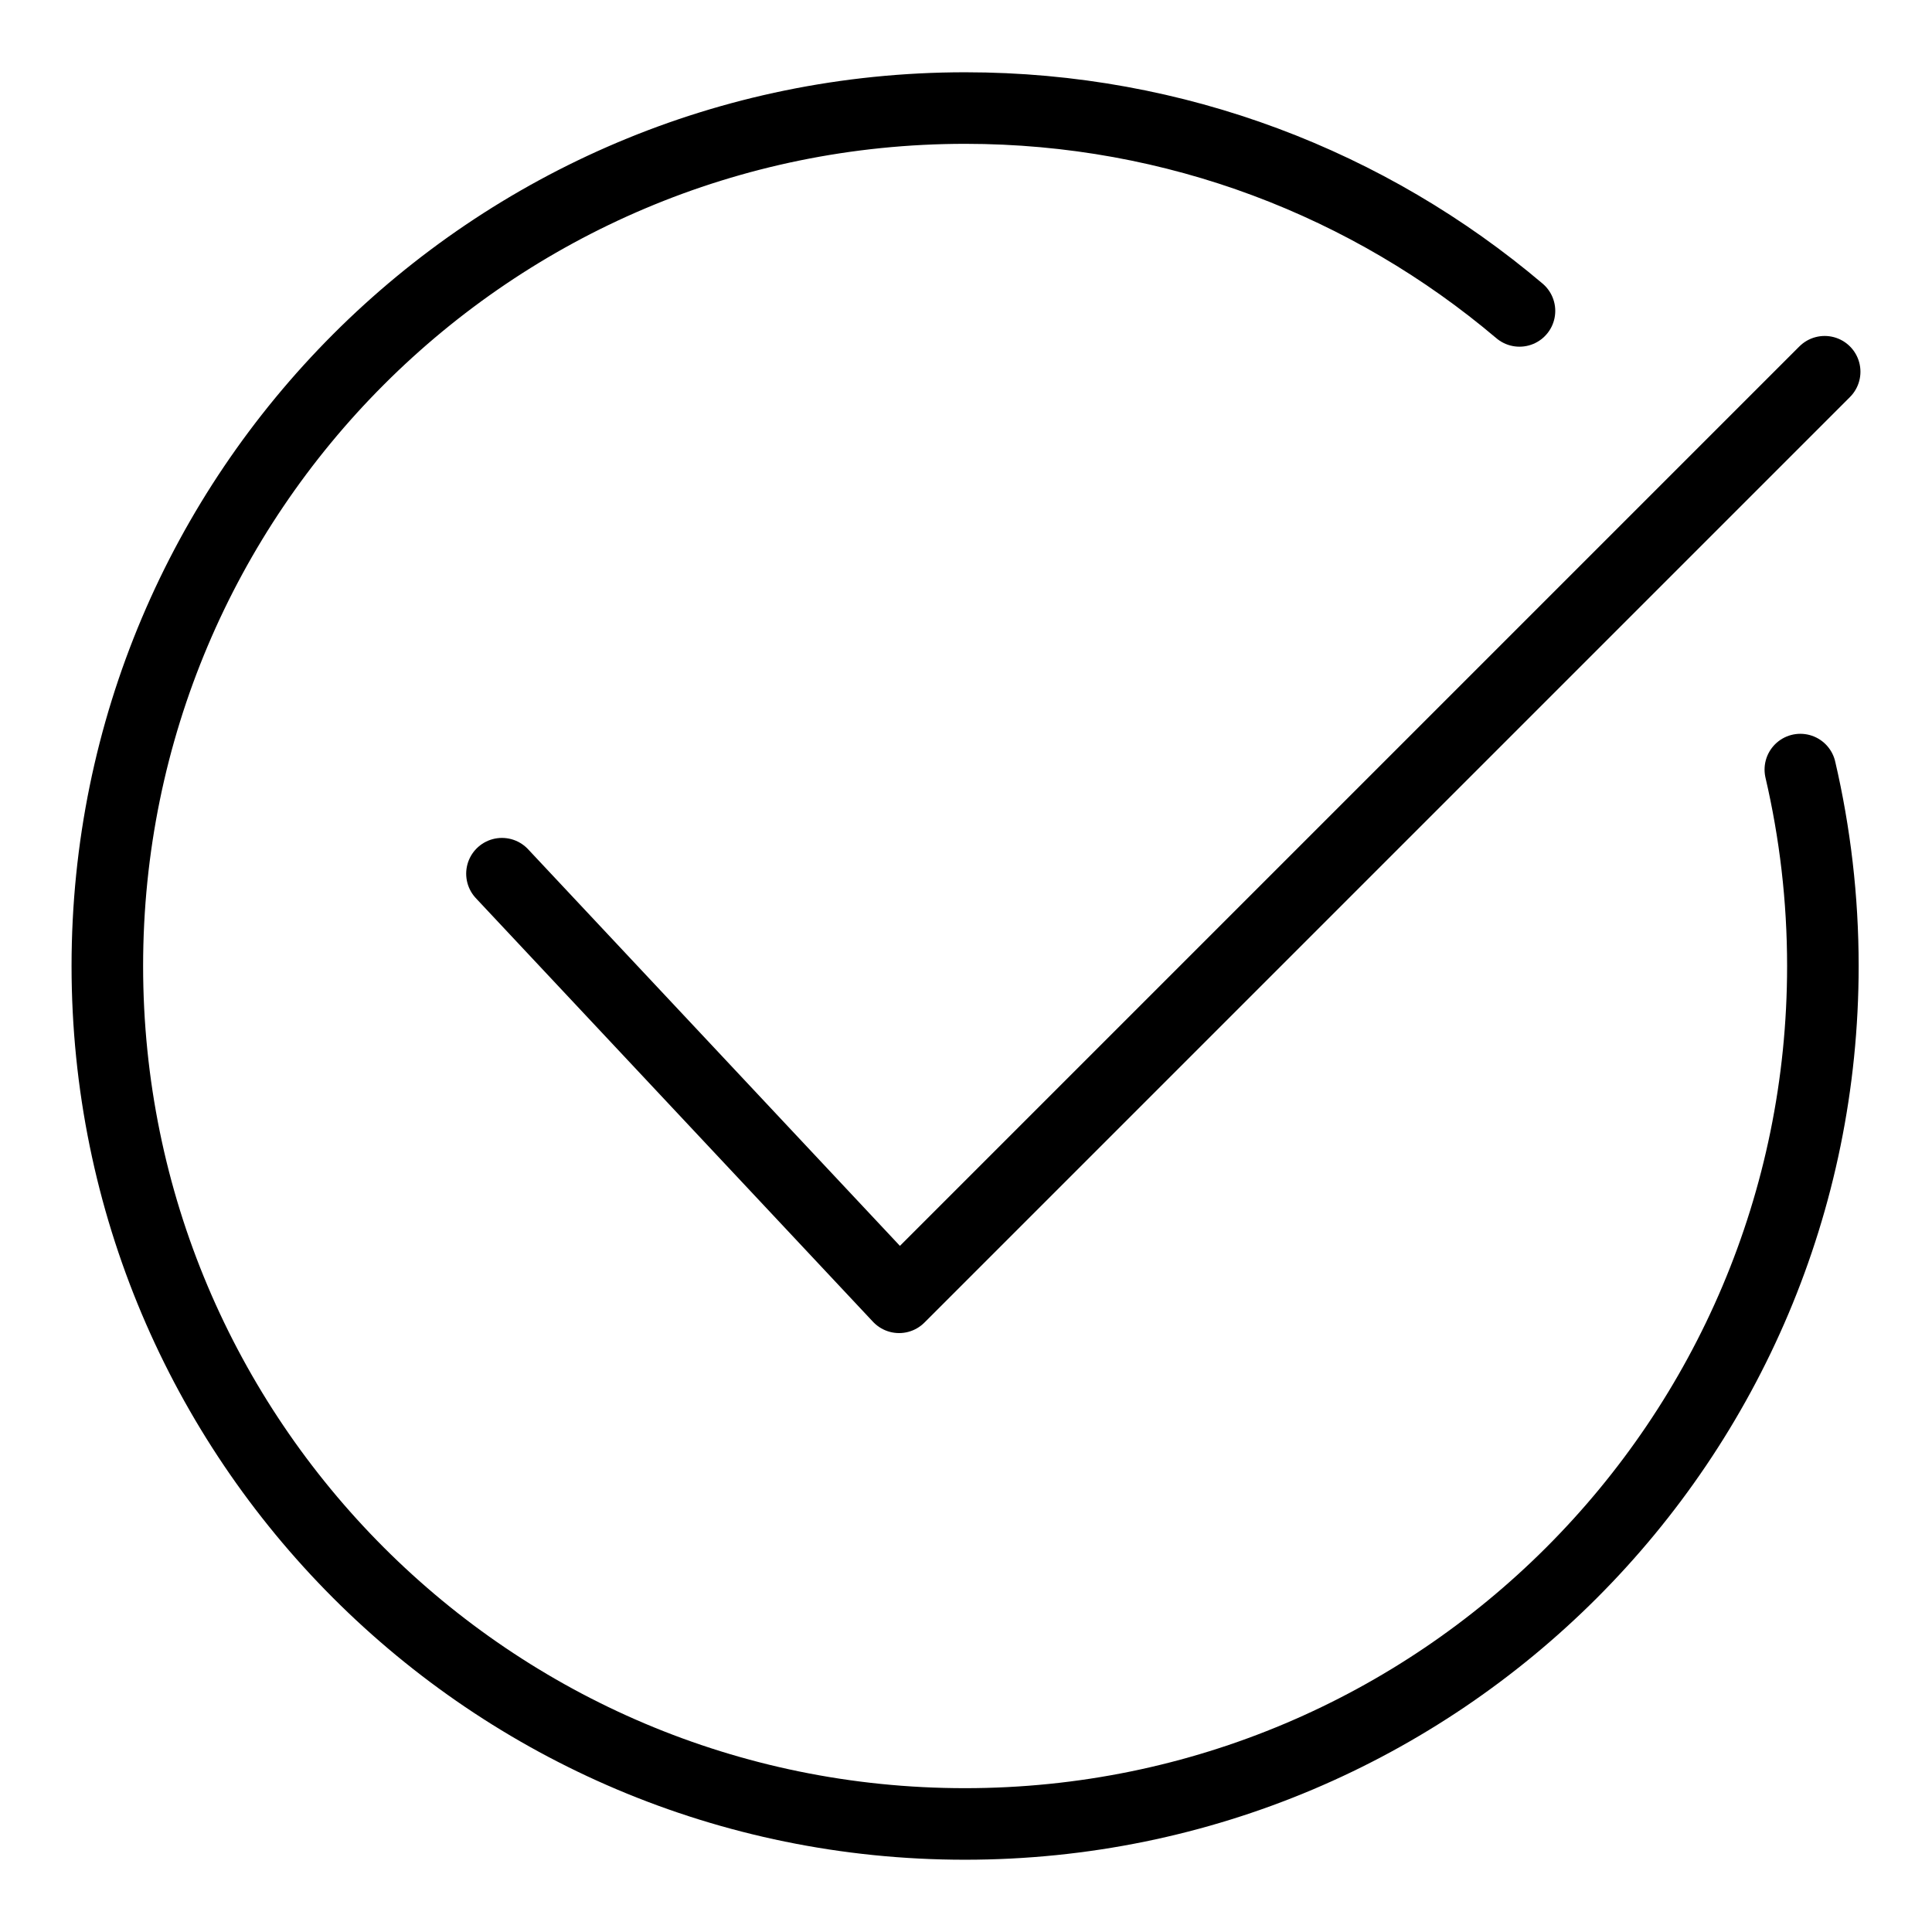
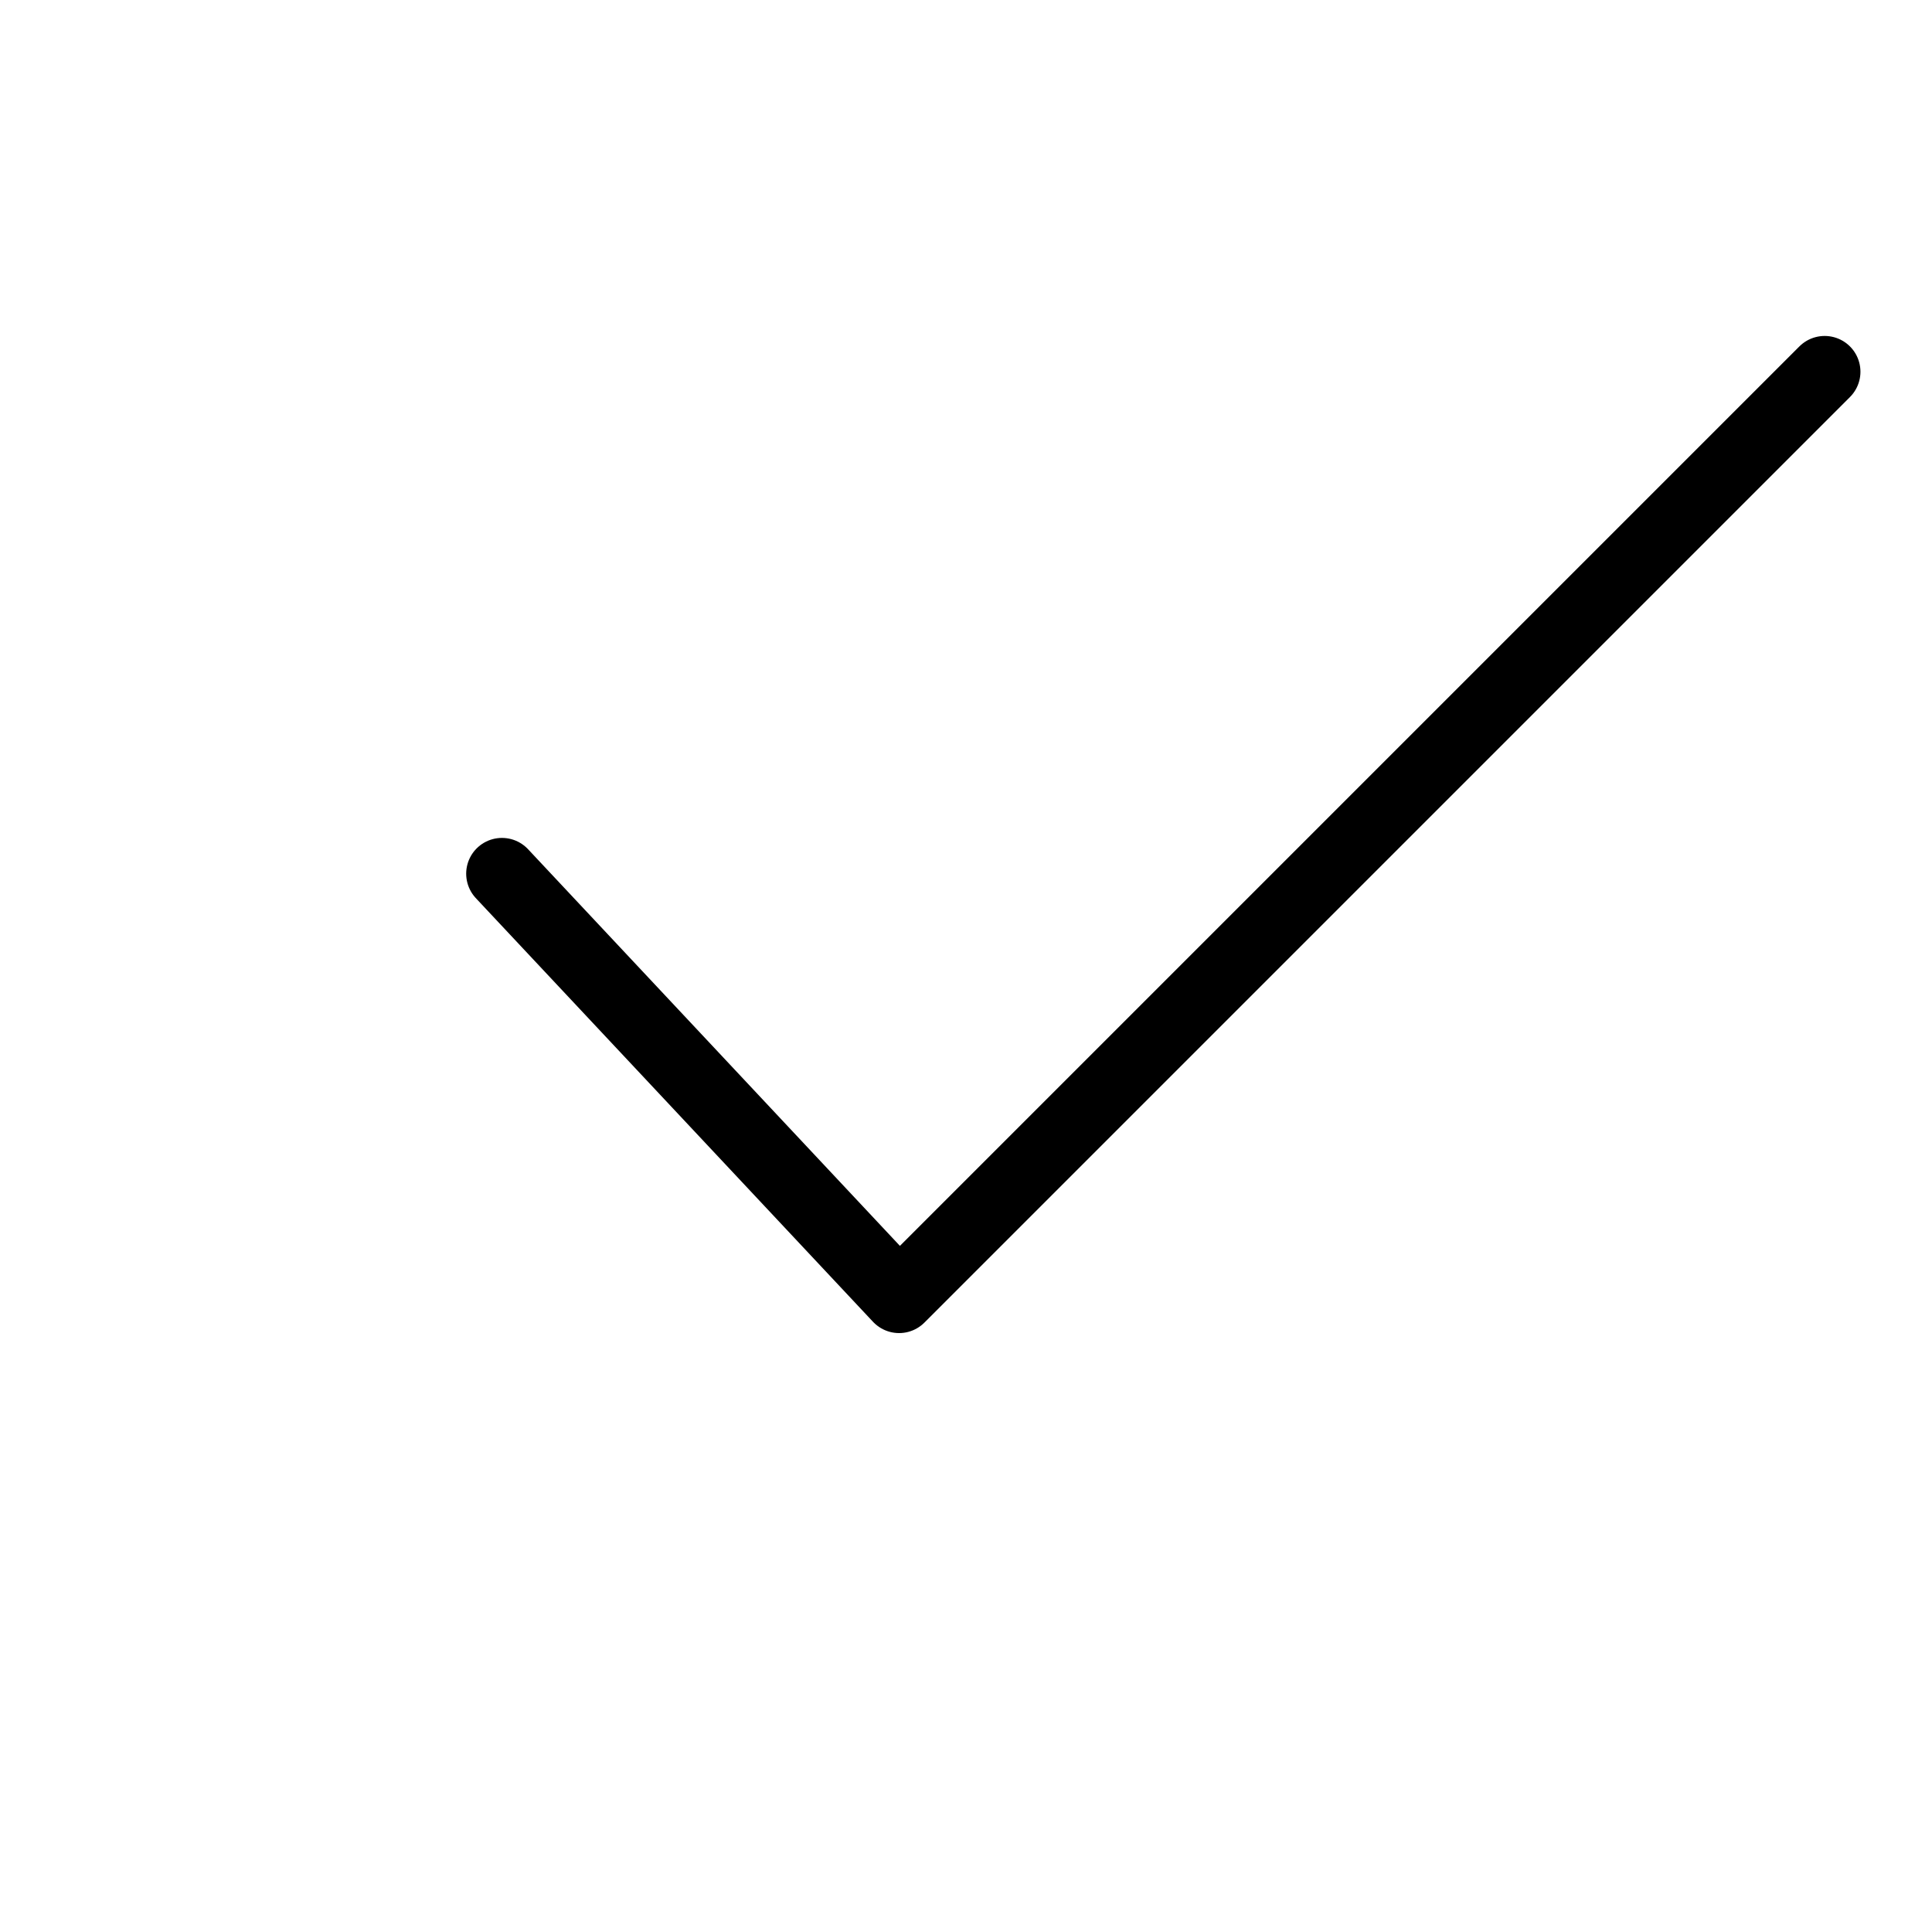
<svg xmlns="http://www.w3.org/2000/svg" id="Layer_1" viewBox="0 0 54 54">
  <polyline points="14.03 24.42 25.13 36.26 51 10.39" style="fill:none; stroke:#000; stroke-linecap:round; stroke-linejoin:round; stroke-width:2px;" />
-   <path d="m50.32,21.51c.41,1.76.63,3.6.63,5.49,0,13.24-10.73,23.98-23.98,23.98S3,40.24,3,27,13.73,3.02,26.98,3.02c5.9,0,11.31,2.13,15.49,5.67" style="fill:none; stroke:#000; stroke-linecap:round; stroke-linejoin:round; stroke-width:2px;" />
</svg>